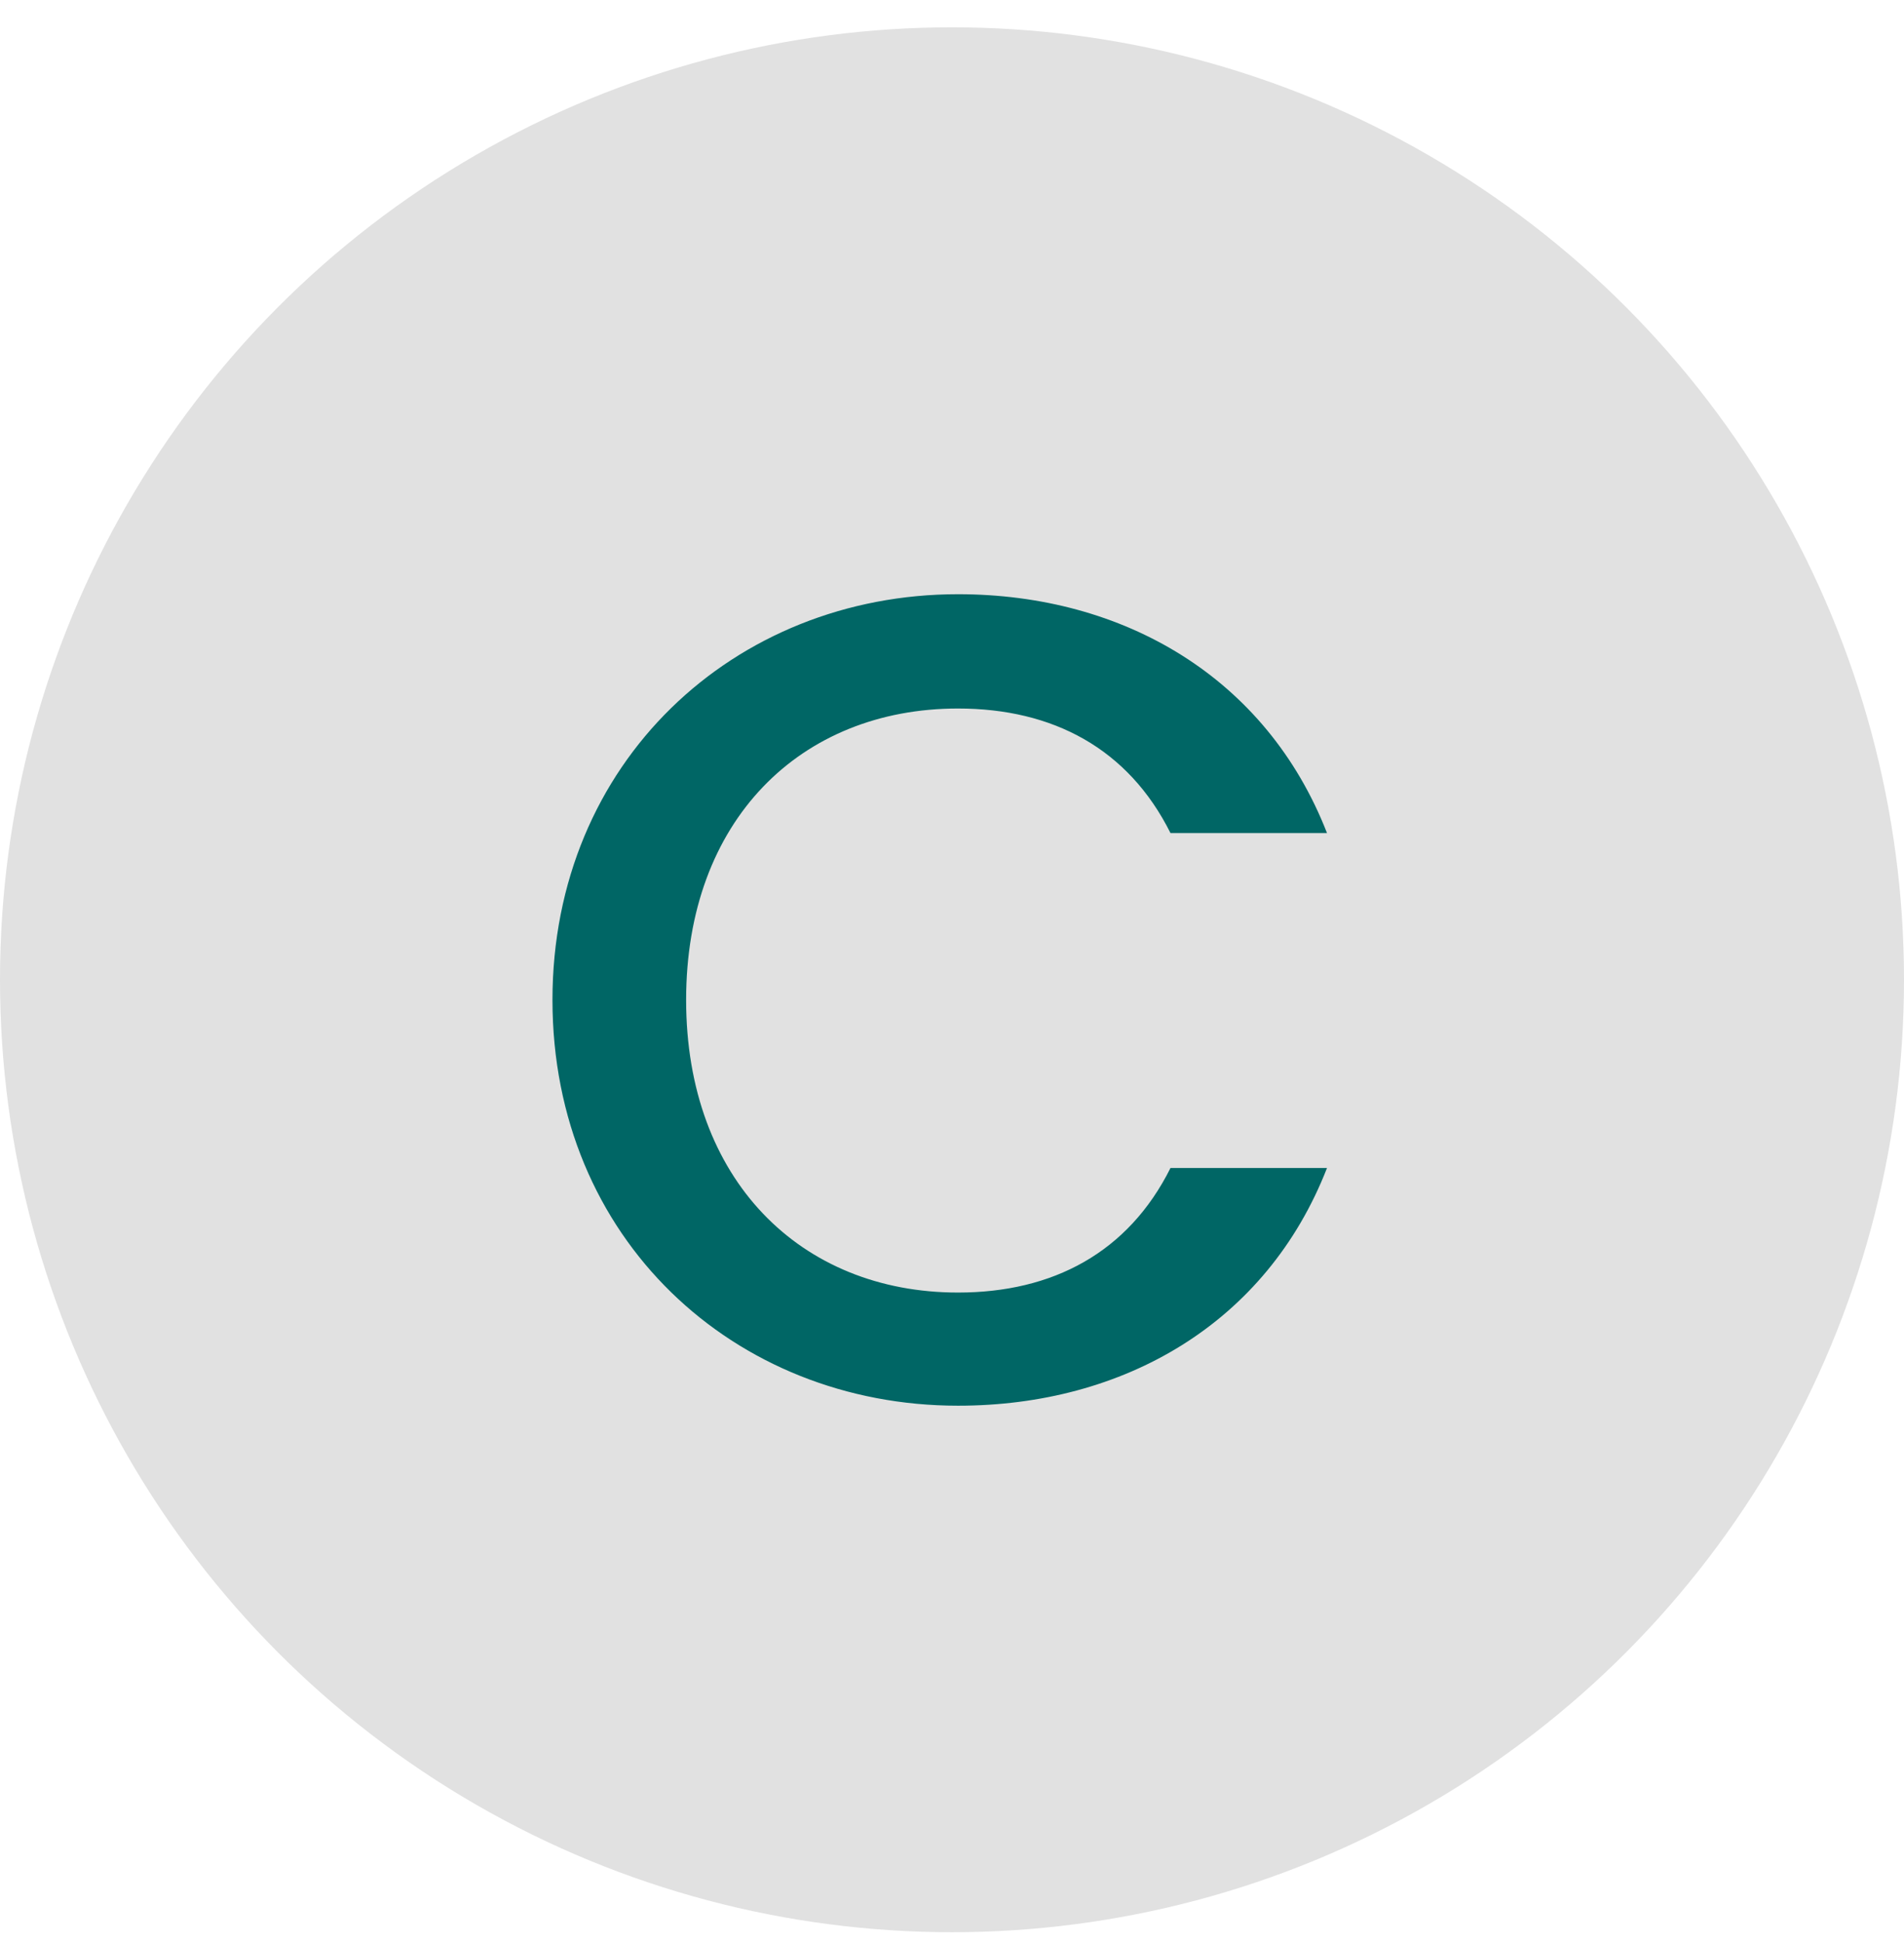
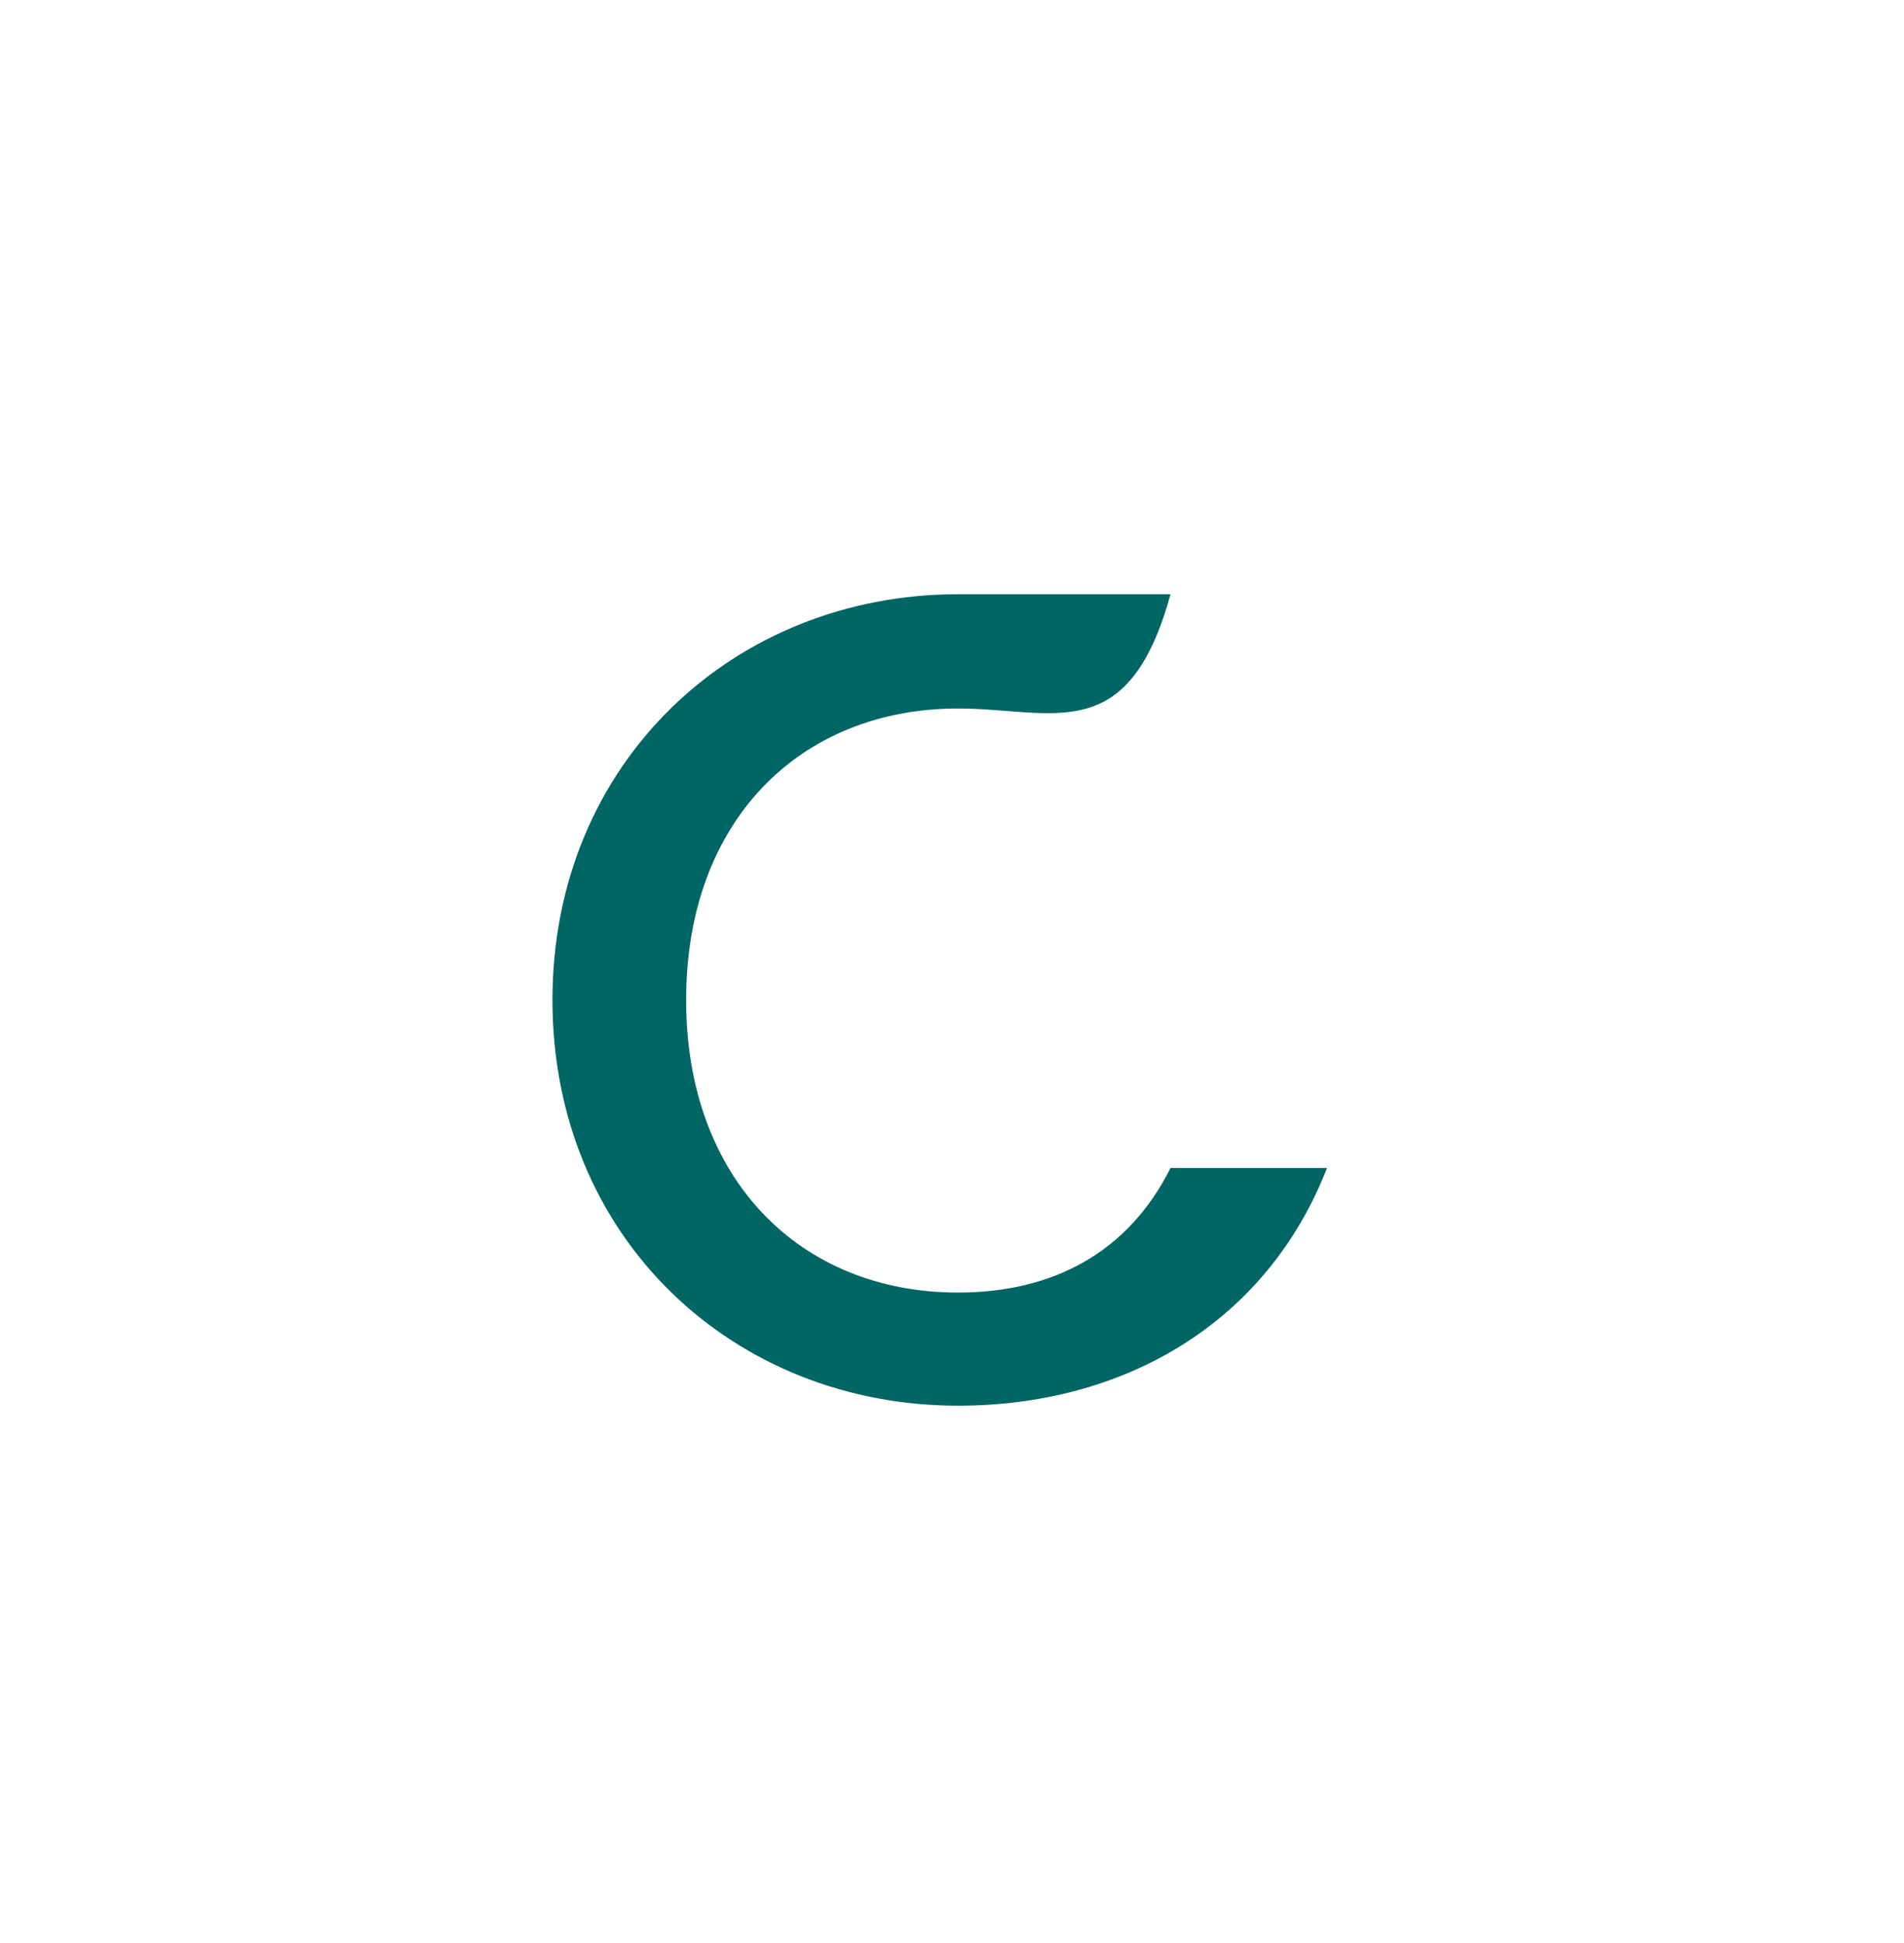
<svg xmlns="http://www.w3.org/2000/svg" width="50" height="51" viewBox="0 0 50 51" fill="none">
-   <circle cx="25" cy="25.717" r="25" fill="#E1E1E1" />
-   <path d="M14.508 26.247C14.508 20.007 19.278 15.597 25.158 15.597C29.508 15.597 33.258 17.787 34.848 21.867H30.738C29.628 19.647 27.648 18.597 25.158 18.597C21.018 18.597 18.018 21.537 18.018 26.247C18.018 30.957 21.018 33.927 25.158 33.927C27.648 33.927 29.628 32.877 30.738 30.657H34.848C33.258 34.737 29.508 36.897 25.158 36.897C19.278 36.897 14.508 32.517 14.508 26.247Z" fill="#006665" />
+   <path d="M14.508 26.247C14.508 20.007 19.278 15.597 25.158 15.597H30.738C29.628 19.647 27.648 18.597 25.158 18.597C21.018 18.597 18.018 21.537 18.018 26.247C18.018 30.957 21.018 33.927 25.158 33.927C27.648 33.927 29.628 32.877 30.738 30.657H34.848C33.258 34.737 29.508 36.897 25.158 36.897C19.278 36.897 14.508 32.517 14.508 26.247Z" fill="#006665" />
</svg>